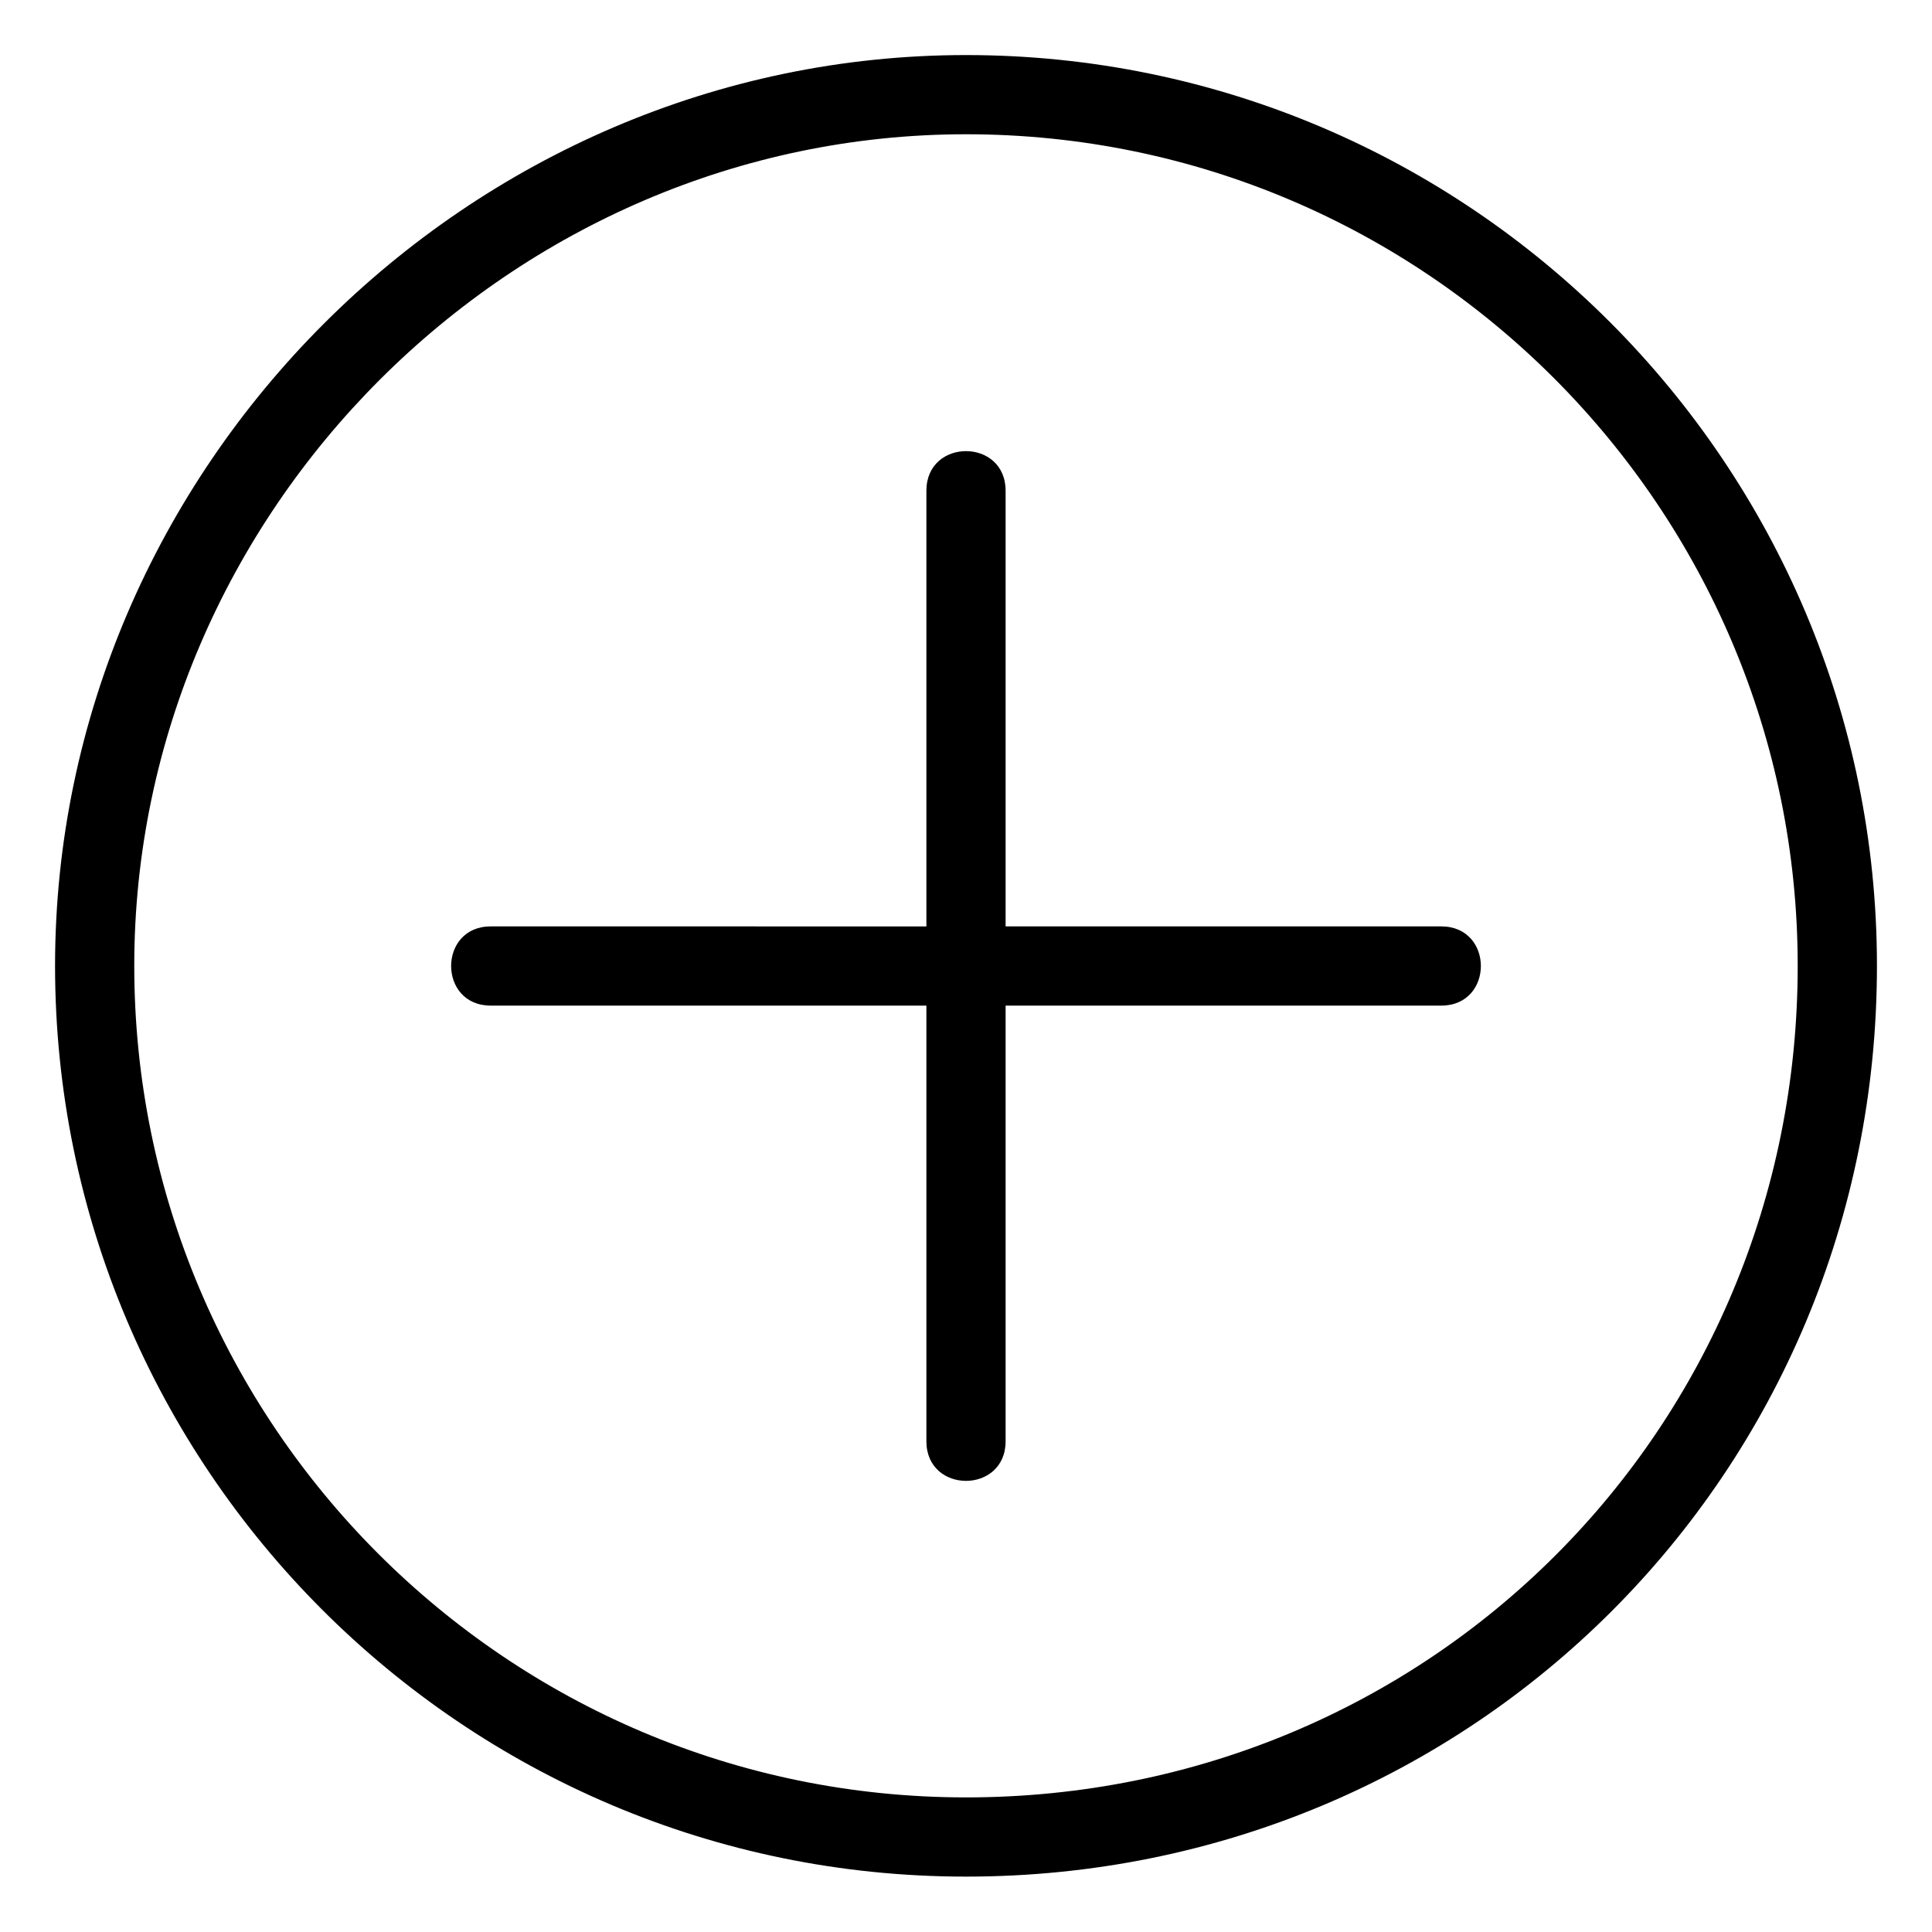
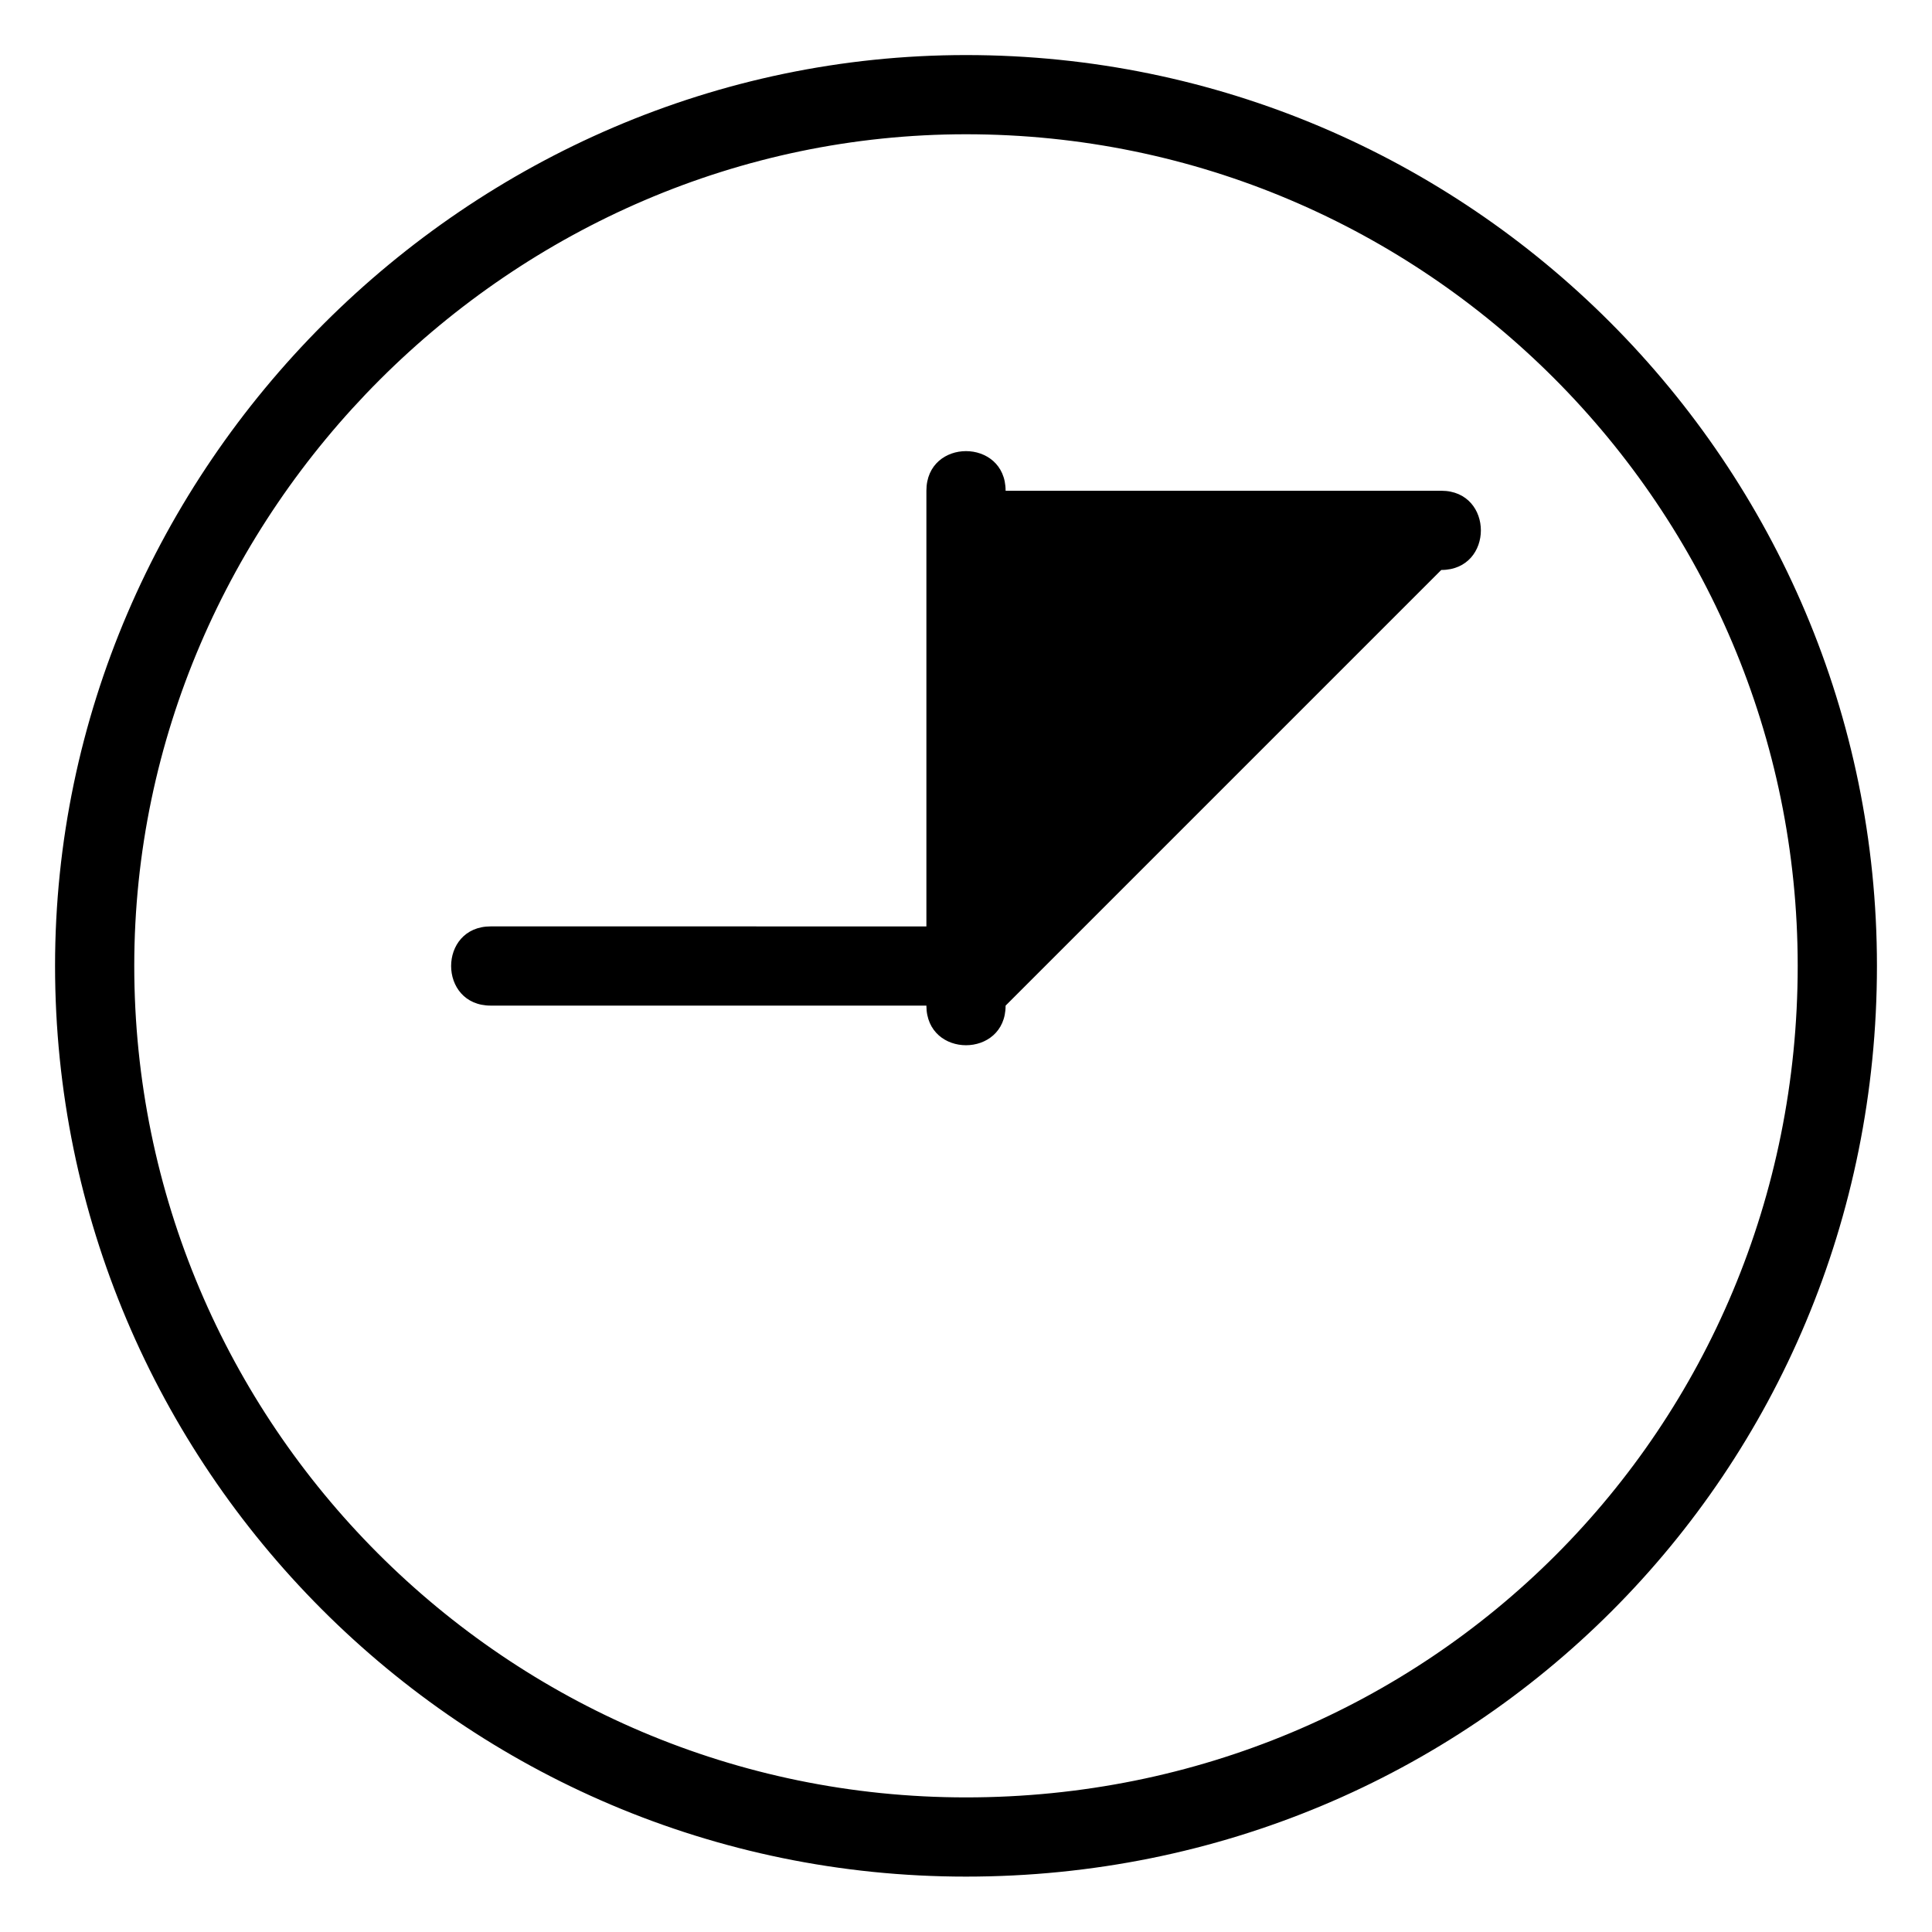
<svg xmlns="http://www.w3.org/2000/svg" fill="#000000" width="800px" height="800px" version="1.1" viewBox="144 144 512 512">
-   <path d="m400 620.33c122.75 0 220.41-97.645 220.41-220.38 0-121.19-98.5-220.37-220.41-220.37-120.38 0-220.42 100.02-220.42 220.37 0 121.19 98.5 220.38 220.42 220.38zm0 20.992c-133.55 0-241.41-108.62-241.41-241.37 0-131.94 109.45-241.36 241.41-241.36 133.54 0 241.41 108.61 241.41 241.36 0 134.32-107.06 241.37-241.41 241.37zm10.496-230.82v115.45c0 13.996-20.992 13.996-20.992 0v-125.95c0-5.797 4.699-10.496 10.496-10.496h125.95c13.996 0 13.996 20.992 0 20.992zm-20.992-20.992v-115.46c0-13.996 20.992-13.996 20.992 0v125.95c0 5.797-4.699 10.496-10.496 10.496h-125.95c-13.996 0-13.996-20.992 0-20.992z" />
+   <path d="m400 620.33c122.75 0 220.41-97.645 220.41-220.38 0-121.19-98.5-220.37-220.41-220.37-120.38 0-220.42 100.02-220.42 220.37 0 121.19 98.5 220.38 220.42 220.38zm0 20.992c-133.55 0-241.41-108.62-241.41-241.37 0-131.94 109.45-241.36 241.41-241.36 133.54 0 241.41 108.61 241.41 241.36 0 134.32-107.06 241.37-241.41 241.37zm10.496-230.82c0 13.996-20.992 13.996-20.992 0v-125.95c0-5.797 4.699-10.496 10.496-10.496h125.95c13.996 0 13.996 20.992 0 20.992zm-20.992-20.992v-115.46c0-13.996 20.992-13.996 20.992 0v125.95c0 5.797-4.699 10.496-10.496 10.496h-125.95c-13.996 0-13.996-20.992 0-20.992z" />
</svg>